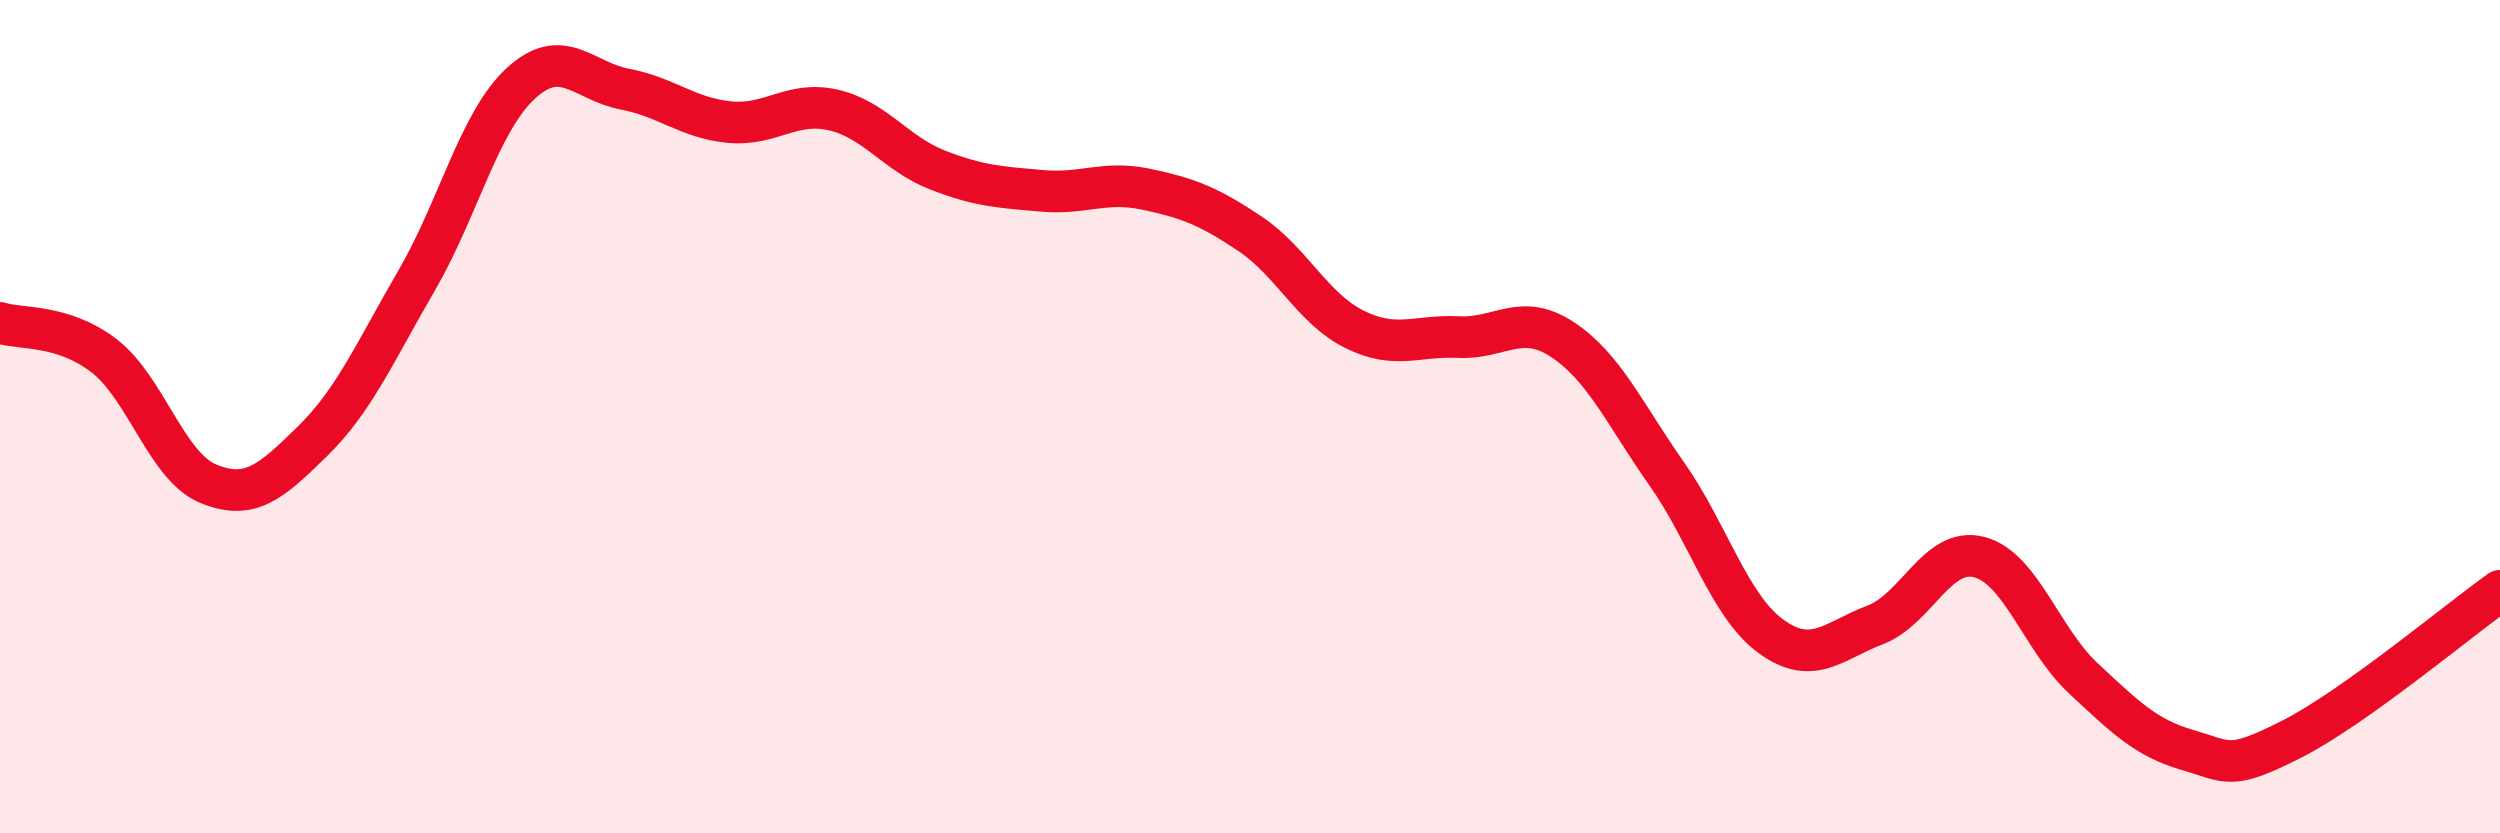
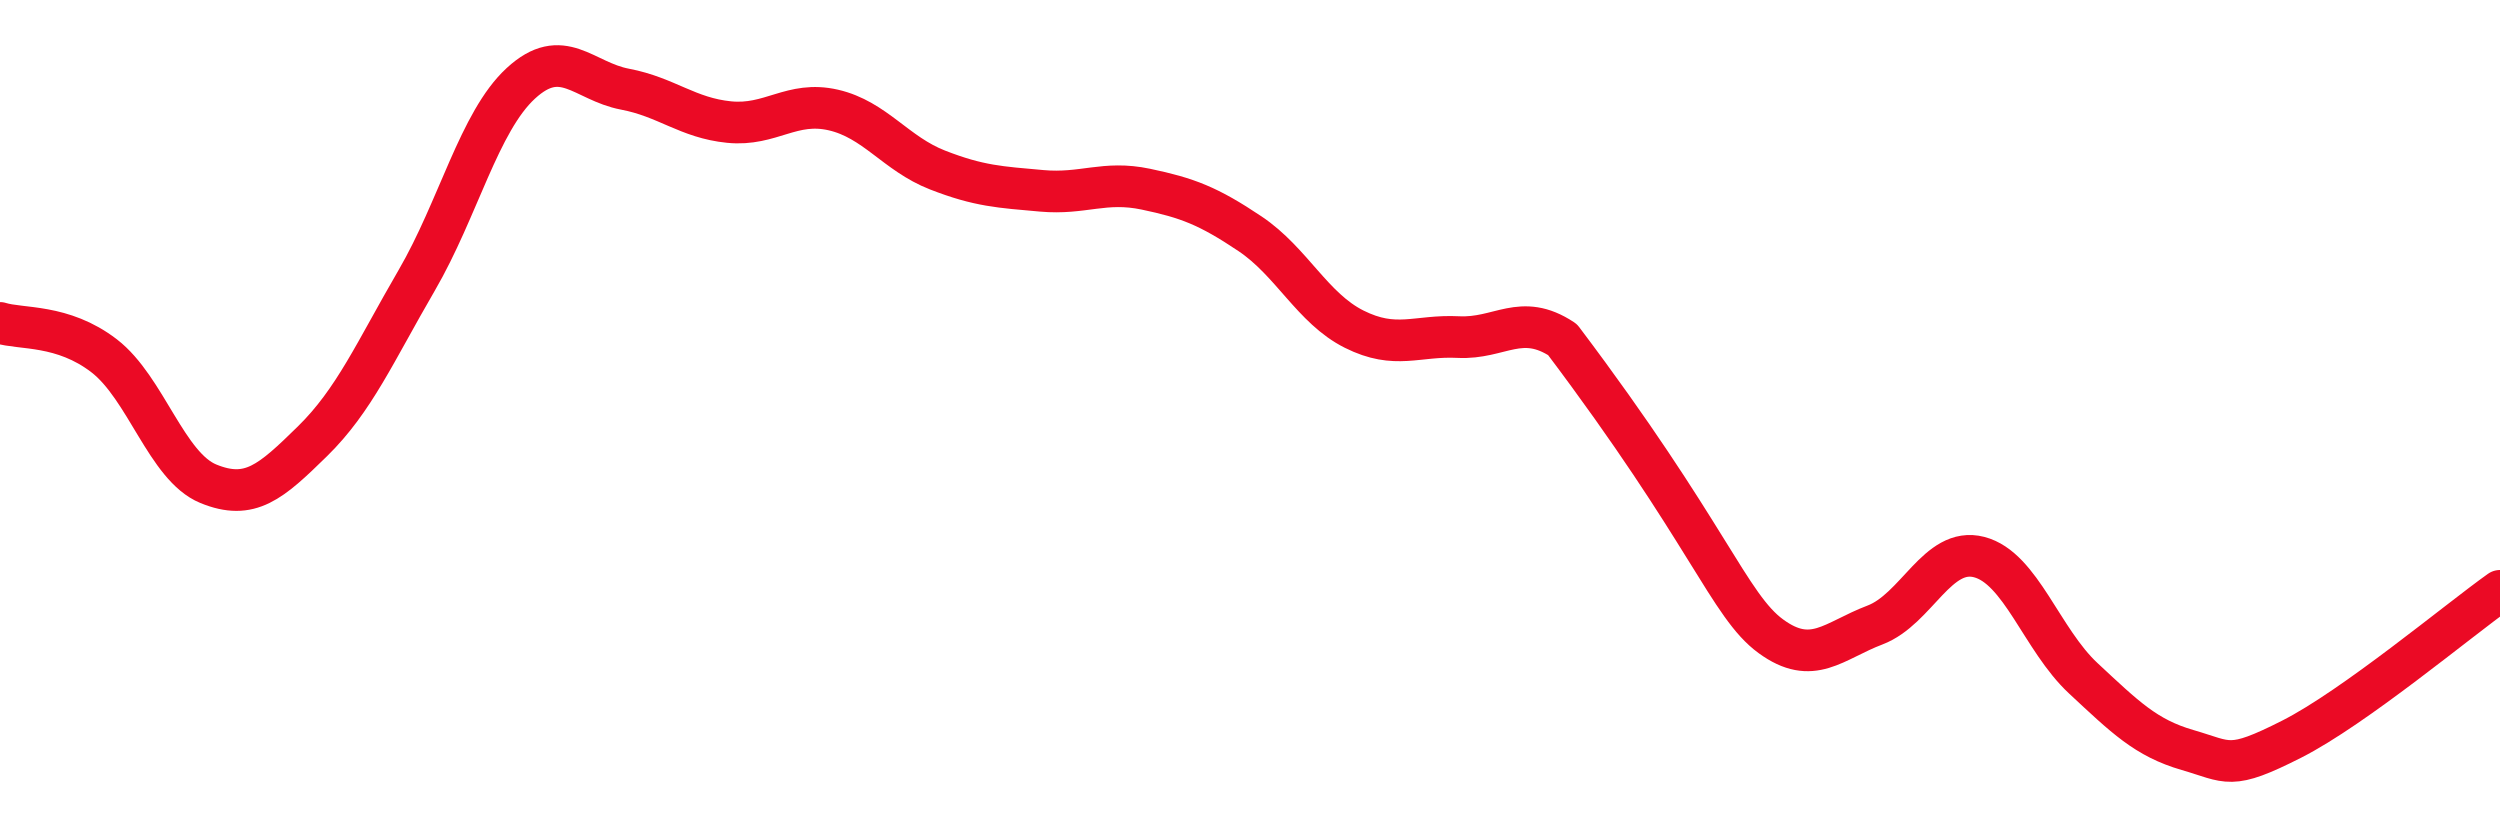
<svg xmlns="http://www.w3.org/2000/svg" width="60" height="20" viewBox="0 0 60 20">
-   <path d="M 0,7.75 C 0.5,7.91 1.5,7.77 2.5,8.54 C 3.5,9.31 4,11.2 5,11.61 C 6,12.02 6.5,11.57 7.5,10.59 C 8.5,9.61 9,8.45 10,6.73 C 11,5.01 11.5,2.92 12.5,2 C 13.5,1.08 14,1.95 15,2.14 C 16,2.33 16.5,2.83 17.5,2.93 C 18.5,3.03 19,2.41 20,2.64 C 21,2.87 21.5,3.69 22.5,4.08 C 23.5,4.47 24,4.49 25,4.58 C 26,4.67 26.5,4.33 27.5,4.54 C 28.5,4.75 29,4.94 30,5.61 C 31,6.28 31.5,7.4 32.5,7.9 C 33.5,8.4 34,8.04 35,8.09 C 36,8.14 36.5,7.49 37.5,8.15 C 38.5,8.81 39,9.95 40,11.37 C 41,12.79 41.5,14.54 42.5,15.27 C 43.5,16 44,15.38 45,15 C 46,14.62 46.5,13.11 47.5,13.37 C 48.5,13.63 49,15.35 50,16.28 C 51,17.21 51.5,17.71 52.5,18 C 53.5,18.29 53.5,18.5 55,17.74 C 56.5,16.98 59,14.89 60,14.18L60 20L0 20Z" fill="#EB0A25" opacity="0.1" stroke-linecap="round" stroke-linejoin="round" />
-   <path d="M 0,7.75 C 0.5,7.91 1.5,7.77 2.5,8.54 C 3.5,9.31 4,11.2 5,11.61 C 6,12.02 6.5,11.57 7.5,10.59 C 8.5,9.61 9,8.45 10,6.73 C 11,5.01 11.5,2.92 12.5,2 C 13.5,1.08 14,1.95 15,2.14 C 16,2.33 16.5,2.83 17.5,2.93 C 18.5,3.03 19,2.41 20,2.64 C 21,2.87 21.5,3.69 22.5,4.08 C 23.5,4.47 24,4.49 25,4.58 C 26,4.67 26.5,4.33 27.5,4.54 C 28.5,4.75 29,4.94 30,5.61 C 31,6.28 31.5,7.4 32.5,7.9 C 33.5,8.4 34,8.04 35,8.09 C 36,8.14 36.5,7.49 37.5,8.15 C 38.5,8.81 39,9.95 40,11.37 C 41,12.79 41.5,14.54 42.5,15.27 C 43.5,16 44,15.38 45,15 C 46,14.62 46.5,13.11 47.5,13.37 C 48.5,13.63 49,15.35 50,16.28 C 51,17.21 51.5,17.71 52.5,18 C 53.5,18.29 53.5,18.5 55,17.74 C 56.5,16.98 59,14.89 60,14.18" stroke="#EB0A25" stroke-width="1" fill="none" stroke-linecap="round" stroke-linejoin="round" />
+   <path d="M 0,7.75 C 0.5,7.91 1.5,7.77 2.5,8.54 C 3.5,9.31 4,11.2 5,11.61 C 6,12.02 6.5,11.57 7.5,10.59 C 8.5,9.61 9,8.45 10,6.73 C 11,5.01 11.5,2.92 12.5,2 C 13.5,1.08 14,1.95 15,2.14 C 16,2.33 16.5,2.83 17.5,2.93 C 18.5,3.03 19,2.41 20,2.64 C 21,2.87 21.5,3.69 22.5,4.08 C 23.5,4.47 24,4.49 25,4.58 C 26,4.67 26.5,4.33 27.5,4.54 C 28.5,4.75 29,4.94 30,5.61 C 31,6.28 31.5,7.4 32.5,7.9 C 33.5,8.4 34,8.04 35,8.09 C 36,8.14 36.5,7.49 37.5,8.15 C 41,12.79 41.5,14.54 42.5,15.27 C 43.5,16 44,15.38 45,15 C 46,14.62 46.5,13.11 47.5,13.37 C 48.5,13.63 49,15.35 50,16.28 C 51,17.21 51.5,17.71 52.5,18 C 53.5,18.29 53.5,18.5 55,17.74 C 56.5,16.98 59,14.89 60,14.18" stroke="#EB0A25" stroke-width="1" fill="none" stroke-linecap="round" stroke-linejoin="round" />
</svg>